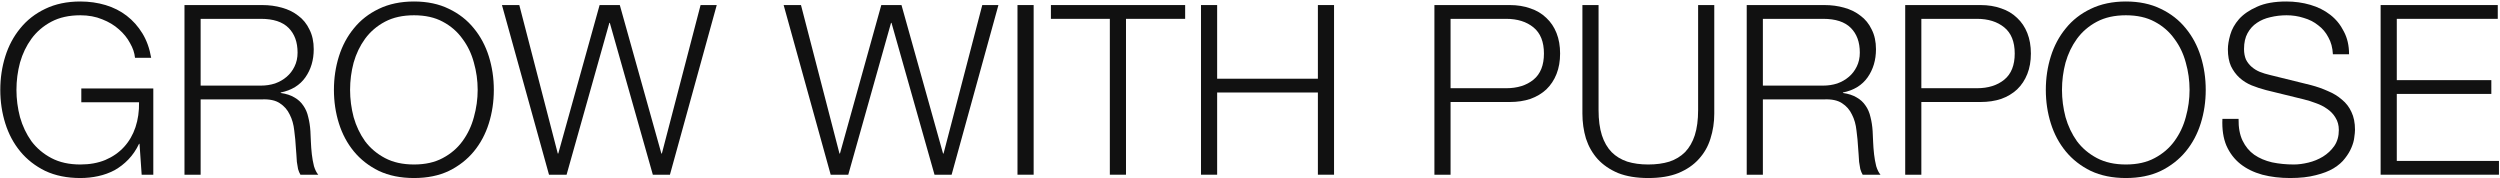
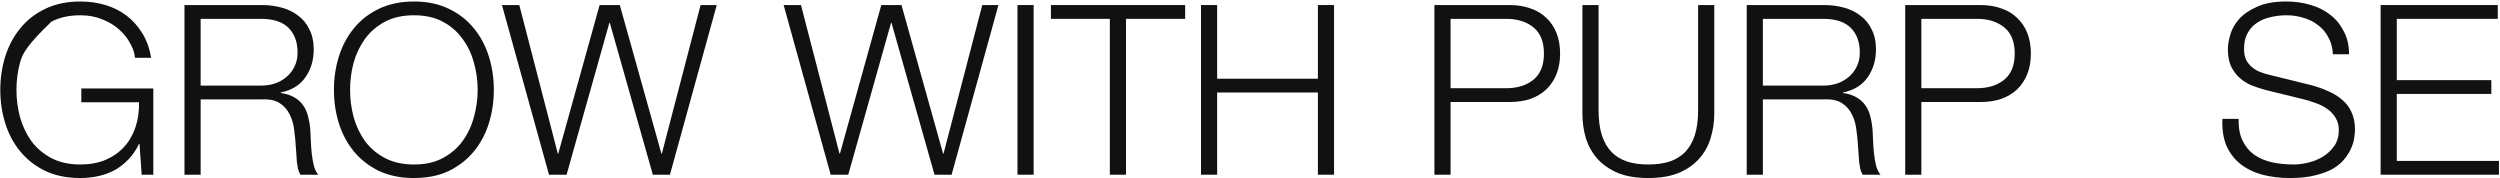
<svg xmlns="http://www.w3.org/2000/svg" width="1431" height="102" viewBox="0 0 1431 102" fill="none">
  <path d="M1362.67 2.896H1429.72V10.784H1371.92V45.872H1426.04V53.76H1371.92V92.112H1430.4V100H1362.67V2.896Z" fill="#111111" />
  <path d="M1281.36 68.04C1281.27 73.027 1282.04 77.197 1283.67 80.552C1285.3 83.907 1287.52 86.581 1290.33 88.576C1293.23 90.571 1296.63 92.021 1300.53 92.928C1304.43 93.744 1308.6 94.152 1313.04 94.152C1315.58 94.152 1318.35 93.789 1321.34 93.064C1324.33 92.339 1327.1 91.205 1329.64 89.664C1332.27 88.032 1334.44 85.992 1336.16 83.544C1337.89 81.005 1338.75 77.968 1338.75 74.432C1338.75 71.712 1338.11 69.355 1336.84 67.36C1335.67 65.365 1334.08 63.688 1332.08 62.328C1330.18 60.968 1328.05 59.88 1325.69 59.064C1323.33 58.157 1321.02 57.432 1318.76 56.888L1297.13 51.584C1294.32 50.859 1291.56 49.952 1288.84 48.864C1286.21 47.776 1283.89 46.325 1281.9 44.512C1279.91 42.699 1278.27 40.477 1277 37.848C1275.83 35.219 1275.24 32 1275.24 28.192C1275.24 25.835 1275.69 23.069 1276.6 19.896C1277.5 16.723 1279.18 13.731 1281.63 10.92C1284.17 8.109 1287.61 5.752 1291.96 3.848C1296.32 1.853 1301.89 0.856 1308.69 0.856C1313.5 0.856 1318.08 1.491 1322.43 2.76C1326.78 4.029 1330.59 5.933 1333.85 8.472C1337.12 11.011 1339.7 14.184 1341.6 17.992C1343.6 21.709 1344.6 26.061 1344.6 31.048H1335.35C1335.17 27.331 1334.31 24.112 1332.76 21.392C1331.31 18.581 1329.36 16.269 1326.92 14.456C1324.56 12.552 1321.79 11.147 1318.62 10.24C1315.54 9.243 1312.27 8.744 1308.83 8.744C1305.65 8.744 1302.57 9.107 1299.58 9.832C1296.68 10.467 1294.09 11.555 1291.83 13.096C1289.65 14.547 1287.88 16.496 1286.52 18.944C1285.16 21.392 1284.48 24.429 1284.48 28.056C1284.48 30.323 1284.85 32.317 1285.57 34.04C1286.39 35.672 1287.48 37.077 1288.84 38.256C1290.2 39.435 1291.74 40.387 1293.46 41.112C1295.27 41.837 1297.18 42.427 1299.17 42.88L1322.84 48.728C1326.28 49.635 1329.5 50.768 1332.49 52.128C1335.57 53.397 1338.25 55.029 1340.52 57.024C1342.87 58.928 1344.69 61.285 1345.96 64.096C1347.32 66.907 1348 70.307 1348 74.296C1348 75.384 1347.86 76.835 1347.59 78.648C1347.41 80.461 1346.86 82.411 1345.96 84.496C1345.14 86.491 1343.92 88.531 1342.28 90.616C1340.74 92.701 1338.57 94.605 1335.76 96.328C1333.04 97.96 1329.64 99.275 1325.56 100.272C1321.48 101.36 1316.58 101.904 1310.87 101.904C1305.16 101.904 1299.85 101.269 1294.96 100C1290.06 98.64 1285.89 96.6 1282.44 93.88C1279 91.16 1276.32 87.669 1274.42 83.408C1272.61 79.147 1271.84 74.024 1272.11 68.04H1281.36Z" fill="#111111" />
-   <path d="M1180.28 51.448C1180.28 56.707 1180.96 61.92 1182.32 67.088C1183.77 72.165 1185.95 76.744 1188.85 80.824C1191.84 84.813 1195.65 88.032 1200.27 90.48C1204.9 92.928 1210.43 94.152 1216.86 94.152C1223.3 94.152 1228.79 92.928 1233.32 90.48C1237.94 88.032 1241.71 84.813 1244.61 80.824C1247.6 76.744 1249.78 72.165 1251.14 67.088C1252.59 61.92 1253.31 56.707 1253.31 51.448C1253.31 46.099 1252.59 40.885 1251.14 35.808C1249.78 30.731 1247.6 26.197 1244.61 22.208C1241.71 18.128 1237.94 14.864 1233.32 12.416C1228.79 9.968 1223.3 8.744 1216.86 8.744C1210.43 8.744 1204.9 9.968 1200.27 12.416C1195.65 14.864 1191.84 18.128 1188.85 22.208C1185.95 26.197 1183.77 30.731 1182.32 35.808C1180.96 40.885 1180.28 46.099 1180.28 51.448ZM1171.03 51.448C1171.03 44.739 1171.98 38.347 1173.89 32.272C1175.79 26.197 1178.65 20.848 1182.46 16.224C1186.26 11.509 1191.02 7.792 1196.74 5.072C1202.54 2.261 1209.25 0.856 1216.86 0.856C1224.48 0.856 1231.14 2.261 1236.86 5.072C1242.57 7.792 1247.33 11.509 1251.14 16.224C1254.94 20.848 1257.8 26.197 1259.7 32.272C1261.61 38.347 1262.56 44.739 1262.56 51.448C1262.56 58.157 1261.61 64.549 1259.7 70.624C1257.8 76.699 1254.94 82.048 1251.14 86.672C1247.33 91.296 1242.57 95.013 1236.86 97.824C1231.14 100.544 1224.48 101.904 1216.86 101.904C1209.25 101.904 1202.54 100.544 1196.74 97.824C1191.02 95.013 1186.26 91.296 1182.46 86.672C1178.65 82.048 1175.79 76.699 1173.89 70.624C1171.98 64.549 1171.03 58.157 1171.03 51.448Z" fill="#111111" />
  <path d="M1099.78 50.496H1131.61C1138.04 50.496 1143.26 48.864 1147.25 45.6C1151.24 42.336 1153.23 37.349 1153.23 30.64C1153.23 23.931 1151.24 18.944 1147.25 15.68C1143.26 12.416 1138.04 10.784 1131.61 10.784H1099.78V50.496ZM1090.54 2.896H1133.65C1138 2.896 1141.94 3.531 1145.48 4.8C1149.02 5.979 1152.05 7.792 1154.59 10.24C1157.13 12.597 1159.08 15.499 1160.44 18.944C1161.8 22.389 1162.48 26.288 1162.48 30.64C1162.48 34.992 1161.8 38.891 1160.44 42.336C1159.08 45.781 1157.13 48.728 1154.59 51.176C1152.05 53.533 1149.02 55.347 1145.48 56.616C1141.94 57.795 1138 58.384 1133.65 58.384H1099.78V100H1090.54V2.896Z" fill="#111111" />
  <path d="M1009.07 49H1043.61C1046.42 49 1049.1 48.592 1051.64 47.776C1054.18 46.869 1056.4 45.6 1058.3 43.968C1060.21 42.336 1061.7 40.387 1062.79 38.12C1063.97 35.763 1064.56 33.088 1064.56 30.096C1064.56 24.112 1062.84 19.397 1059.39 15.952C1055.94 12.507 1050.69 10.784 1043.61 10.784H1009.07V49ZM999.822 2.896H1044.29C1048.28 2.896 1052.05 3.395 1055.58 4.392C1059.21 5.389 1062.34 6.931 1064.97 9.016C1067.69 11.011 1069.82 13.64 1071.36 16.904C1072.99 20.077 1073.81 23.84 1073.81 28.192C1073.81 34.357 1072.22 39.707 1069.05 44.24C1065.87 48.773 1061.16 51.675 1054.9 52.944V53.216C1058.08 53.669 1060.7 54.531 1062.79 55.8C1064.88 56.979 1066.55 58.52 1067.82 60.424C1069.18 62.328 1070.13 64.549 1070.68 67.088C1071.31 69.536 1071.72 72.211 1071.9 75.112C1071.99 76.744 1072.08 78.739 1072.17 81.096C1072.26 83.453 1072.45 85.856 1072.72 88.304C1072.99 90.661 1073.4 92.928 1073.94 95.104C1074.58 97.189 1075.39 98.821 1076.39 100H1066.19C1065.65 99.093 1065.19 98.005 1064.83 96.736C1064.56 95.376 1064.33 94.016 1064.15 92.656C1064.06 91.205 1063.97 89.8 1063.88 88.44C1063.79 87.08 1063.7 85.901 1063.61 84.904C1063.42 81.459 1063.11 78.059 1062.65 74.704C1062.29 71.259 1061.43 68.221 1060.07 65.592C1058.8 62.872 1056.9 60.696 1054.36 59.064C1051.91 57.432 1048.51 56.707 1044.16 56.888H1009.07V100H999.822V2.896Z" fill="#111111" />
  <path d="M905.77 2.896H915.018V63.008C915.018 68.629 915.652 73.435 916.922 77.424C918.191 81.323 920.049 84.541 922.497 87.08C924.945 89.528 927.938 91.341 931.474 92.52C935.01 93.608 938.999 94.152 943.442 94.152C947.975 94.152 952.01 93.608 955.546 92.52C959.082 91.341 962.073 89.528 964.521 87.08C966.969 84.541 968.828 81.323 970.098 77.424C971.367 73.435 972.002 68.629 972.002 63.008V2.896H981.25V65.048C981.25 70.035 980.524 74.795 979.073 79.328C977.713 83.771 975.492 87.669 972.409 91.024C969.417 94.379 965.519 97.053 960.714 99.048C955.999 100.952 950.242 101.904 943.442 101.904C936.732 101.904 930.975 100.952 926.169 99.048C921.455 97.053 917.556 94.379 914.474 91.024C911.482 87.669 909.26 83.771 907.81 79.328C906.45 74.795 905.77 70.035 905.77 65.048V2.896Z" fill="#111111" />
  <path d="M830.305 50.496H862.129C868.566 50.496 873.779 48.864 877.769 45.6C881.758 42.336 883.753 37.349 883.753 30.64C883.753 23.931 881.758 18.944 877.769 15.68C873.779 12.416 868.566 10.784 862.129 10.784H830.305V50.496ZM821.057 2.896H864.169C868.521 2.896 872.465 3.531 876.001 4.8C879.537 5.979 882.574 7.792 885.113 10.24C887.651 12.597 889.601 15.499 890.961 18.944C892.321 22.389 893.001 26.288 893.001 30.64C893.001 34.992 892.321 38.891 890.961 42.336C889.601 45.781 887.651 48.728 885.113 51.176C882.574 53.533 879.537 55.347 876.001 56.616C872.465 57.795 868.521 58.384 864.169 58.384H830.305V100H821.057V2.896Z" fill="#111111" />
  <path d="M687.447 2.896H696.695V45.056H754.359V2.896H763.607V100H754.359V52.944H696.695V100H687.447V2.896Z" fill="#111111" />
  <path d="M601.541 2.896H678.381V10.784H644.517V100H635.269V10.784H601.541V2.896Z" fill="#111111" />
  <path d="M582.41 2.896H591.658V100H582.41V2.896Z" fill="#111111" />
  <path d="M448.555 2.896H458.483L480.515 87.896H480.787L504.451 2.896H516.011L539.811 87.896H540.083L562.251 2.896H571.499L544.707 100H534.915L510.299 13.096H510.027L485.547 100H475.483L448.555 2.896Z" fill="#111111" />
  <path d="M287.32 2.896H297.248L319.28 87.896H319.552L343.216 2.896H354.776L378.576 87.896H378.848L401.016 2.896H410.264L383.472 100H373.68L349.064 13.096H348.792L324.312 100H314.248L287.32 2.896Z" fill="#111111" />
  <path d="M200.387 51.448C200.387 56.707 201.067 61.92 202.427 67.088C203.877 72.165 206.053 76.744 208.955 80.824C211.947 84.813 215.755 88.032 220.379 90.48C225.003 92.928 230.533 94.152 236.971 94.152C243.408 94.152 248.893 92.928 253.427 90.48C258.051 88.032 261.813 84.813 264.715 80.824C267.707 76.744 269.883 72.165 271.243 67.088C272.693 61.92 273.419 56.707 273.419 51.448C273.419 46.099 272.693 40.885 271.243 35.808C269.883 30.731 267.707 26.197 264.715 22.208C261.813 18.128 258.051 14.864 253.427 12.416C248.893 9.968 243.408 8.744 236.971 8.744C230.533 8.744 225.003 9.968 220.379 12.416C215.755 14.864 211.947 18.128 208.955 22.208C206.053 26.197 203.877 30.731 202.427 35.808C201.067 40.885 200.387 46.099 200.387 51.448ZM191.139 51.448C191.139 44.739 192.091 38.347 193.995 32.272C195.899 26.197 198.755 20.848 202.563 16.224C206.371 11.509 211.131 7.792 216.843 5.072C222.645 2.261 229.355 0.856 236.971 0.856C244.587 0.856 251.251 2.261 256.963 5.072C262.675 7.792 267.435 11.509 271.243 16.224C275.051 20.848 277.907 26.197 279.811 32.272C281.715 38.347 282.667 44.739 282.667 51.448C282.667 58.157 281.715 64.549 279.811 70.624C277.907 76.699 275.051 82.048 271.243 86.672C267.435 91.296 262.675 95.013 256.963 97.824C251.251 100.544 244.587 101.904 236.971 101.904C229.355 101.904 222.645 100.544 216.843 97.824C211.131 95.013 206.371 91.296 202.563 86.672C198.755 82.048 195.899 76.699 193.995 70.624C192.091 64.549 191.139 58.157 191.139 51.448Z" fill="#111111" />
  <path d="M114.844 49H149.388C152.198 49 154.873 48.592 157.412 47.776C159.95 46.869 162.172 45.6 164.076 43.968C165.98 42.336 167.476 40.387 168.564 38.12C169.742 35.763 170.332 33.088 170.332 30.096C170.332 24.112 168.609 19.397 165.164 15.952C161.718 12.507 156.46 10.784 149.388 10.784H114.844V49ZM105.596 2.896H150.068C154.057 2.896 157.82 3.395 161.356 4.392C164.982 5.389 168.11 6.931 170.74 9.016C173.46 11.011 175.59 13.64 177.132 16.904C178.764 20.077 179.58 23.84 179.58 28.192C179.58 34.357 177.993 39.707 174.82 44.24C171.646 48.773 166.932 51.675 160.676 52.944V53.216C163.849 53.669 166.478 54.531 168.564 55.8C170.649 56.979 172.326 58.52 173.596 60.424C174.956 62.328 175.908 64.549 176.452 67.088C177.086 69.536 177.494 72.211 177.676 75.112C177.766 76.744 177.857 78.739 177.948 81.096C178.038 83.453 178.22 85.856 178.492 88.304C178.764 90.661 179.172 92.928 179.716 95.104C180.35 97.189 181.166 98.821 182.164 100H171.964C171.42 99.093 170.966 98.005 170.604 96.736C170.332 95.376 170.105 94.016 169.924 92.656C169.833 91.205 169.742 89.8 169.652 88.44C169.561 87.08 169.47 85.901 169.38 84.904C169.198 81.459 168.881 78.059 168.428 74.704C168.065 71.259 167.204 68.221 165.844 65.592C164.574 62.872 162.67 60.696 160.132 59.064C157.684 57.432 154.284 56.707 149.932 56.888H114.844V100H105.596V2.896Z" fill="#111111" />
-   <path d="M87.752 100H81.088L79.864 82.32H79.592C77.96 85.765 75.92 88.757 73.472 91.296C71.115 93.744 68.485 95.784 65.584 97.416C62.683 98.957 59.555 100.091 56.2 100.816C52.936 101.541 49.536 101.904 46 101.904C38.384 101.904 31.675 100.544 25.872 97.824C20.16 95.013 15.4 91.296 11.592 86.672C7.784 82.048 4.928 76.699 3.024 70.624C1.12 64.549 0.168 58.157 0.168 51.448C0.168 44.739 1.12 38.347 3.024 32.272C4.928 26.197 7.784 20.848 11.592 16.224C15.4 11.509 20.16 7.792 25.872 5.072C31.675 2.261 38.384 0.856 46 0.856C51.077 0.856 55.883 1.536 60.416 2.896C64.949 4.256 68.984 6.296 72.52 9.016C76.056 11.736 79.048 15.091 81.496 19.08C83.944 23.069 85.621 27.739 86.528 33.088H77.28C77.008 30.277 76.056 27.467 74.424 24.656C72.883 21.755 70.752 19.125 68.032 16.768C65.403 14.411 62.229 12.507 58.512 11.056C54.795 9.515 50.624 8.744 46 8.744C39.563 8.744 34.032 9.968 29.408 12.416C24.784 14.864 20.976 18.128 17.984 22.208C15.083 26.197 12.907 30.731 11.456 35.808C10.096 40.885 9.416 46.099 9.416 51.448C9.416 56.707 10.096 61.92 11.456 67.088C12.907 72.165 15.083 76.744 17.984 80.824C20.976 84.813 24.784 88.032 29.408 90.48C34.032 92.928 39.563 94.152 46 94.152C51.349 94.152 56.109 93.291 60.28 91.568C64.541 89.755 68.123 87.261 71.024 84.088C73.925 80.915 76.101 77.152 77.552 72.8C79.003 68.448 79.683 63.688 79.592 58.52H46.544V50.632H87.752V100Z" fill="#111111" />
+   <path d="M87.752 100H81.088L79.864 82.32H79.592C77.96 85.765 75.92 88.757 73.472 91.296C71.115 93.744 68.485 95.784 65.584 97.416C62.683 98.957 59.555 100.091 56.2 100.816C52.936 101.541 49.536 101.904 46 101.904C38.384 101.904 31.675 100.544 25.872 97.824C20.16 95.013 15.4 91.296 11.592 86.672C7.784 82.048 4.928 76.699 3.024 70.624C1.12 64.549 0.168 58.157 0.168 51.448C0.168 44.739 1.12 38.347 3.024 32.272C4.928 26.197 7.784 20.848 11.592 16.224C15.4 11.509 20.16 7.792 25.872 5.072C31.675 2.261 38.384 0.856 46 0.856C51.077 0.856 55.883 1.536 60.416 2.896C64.949 4.256 68.984 6.296 72.52 9.016C76.056 11.736 79.048 15.091 81.496 19.08C83.944 23.069 85.621 27.739 86.528 33.088H77.28C77.008 30.277 76.056 27.467 74.424 24.656C72.883 21.755 70.752 19.125 68.032 16.768C65.403 14.411 62.229 12.507 58.512 11.056C54.795 9.515 50.624 8.744 46 8.744C39.563 8.744 34.032 9.968 29.408 12.416C15.083 26.197 12.907 30.731 11.456 35.808C10.096 40.885 9.416 46.099 9.416 51.448C9.416 56.707 10.096 61.92 11.456 67.088C12.907 72.165 15.083 76.744 17.984 80.824C20.976 84.813 24.784 88.032 29.408 90.48C34.032 92.928 39.563 94.152 46 94.152C51.349 94.152 56.109 93.291 60.28 91.568C64.541 89.755 68.123 87.261 71.024 84.088C73.925 80.915 76.101 77.152 77.552 72.8C79.003 68.448 79.683 63.688 79.592 58.52H46.544V50.632H87.752V100Z" fill="#111111" />
</svg>